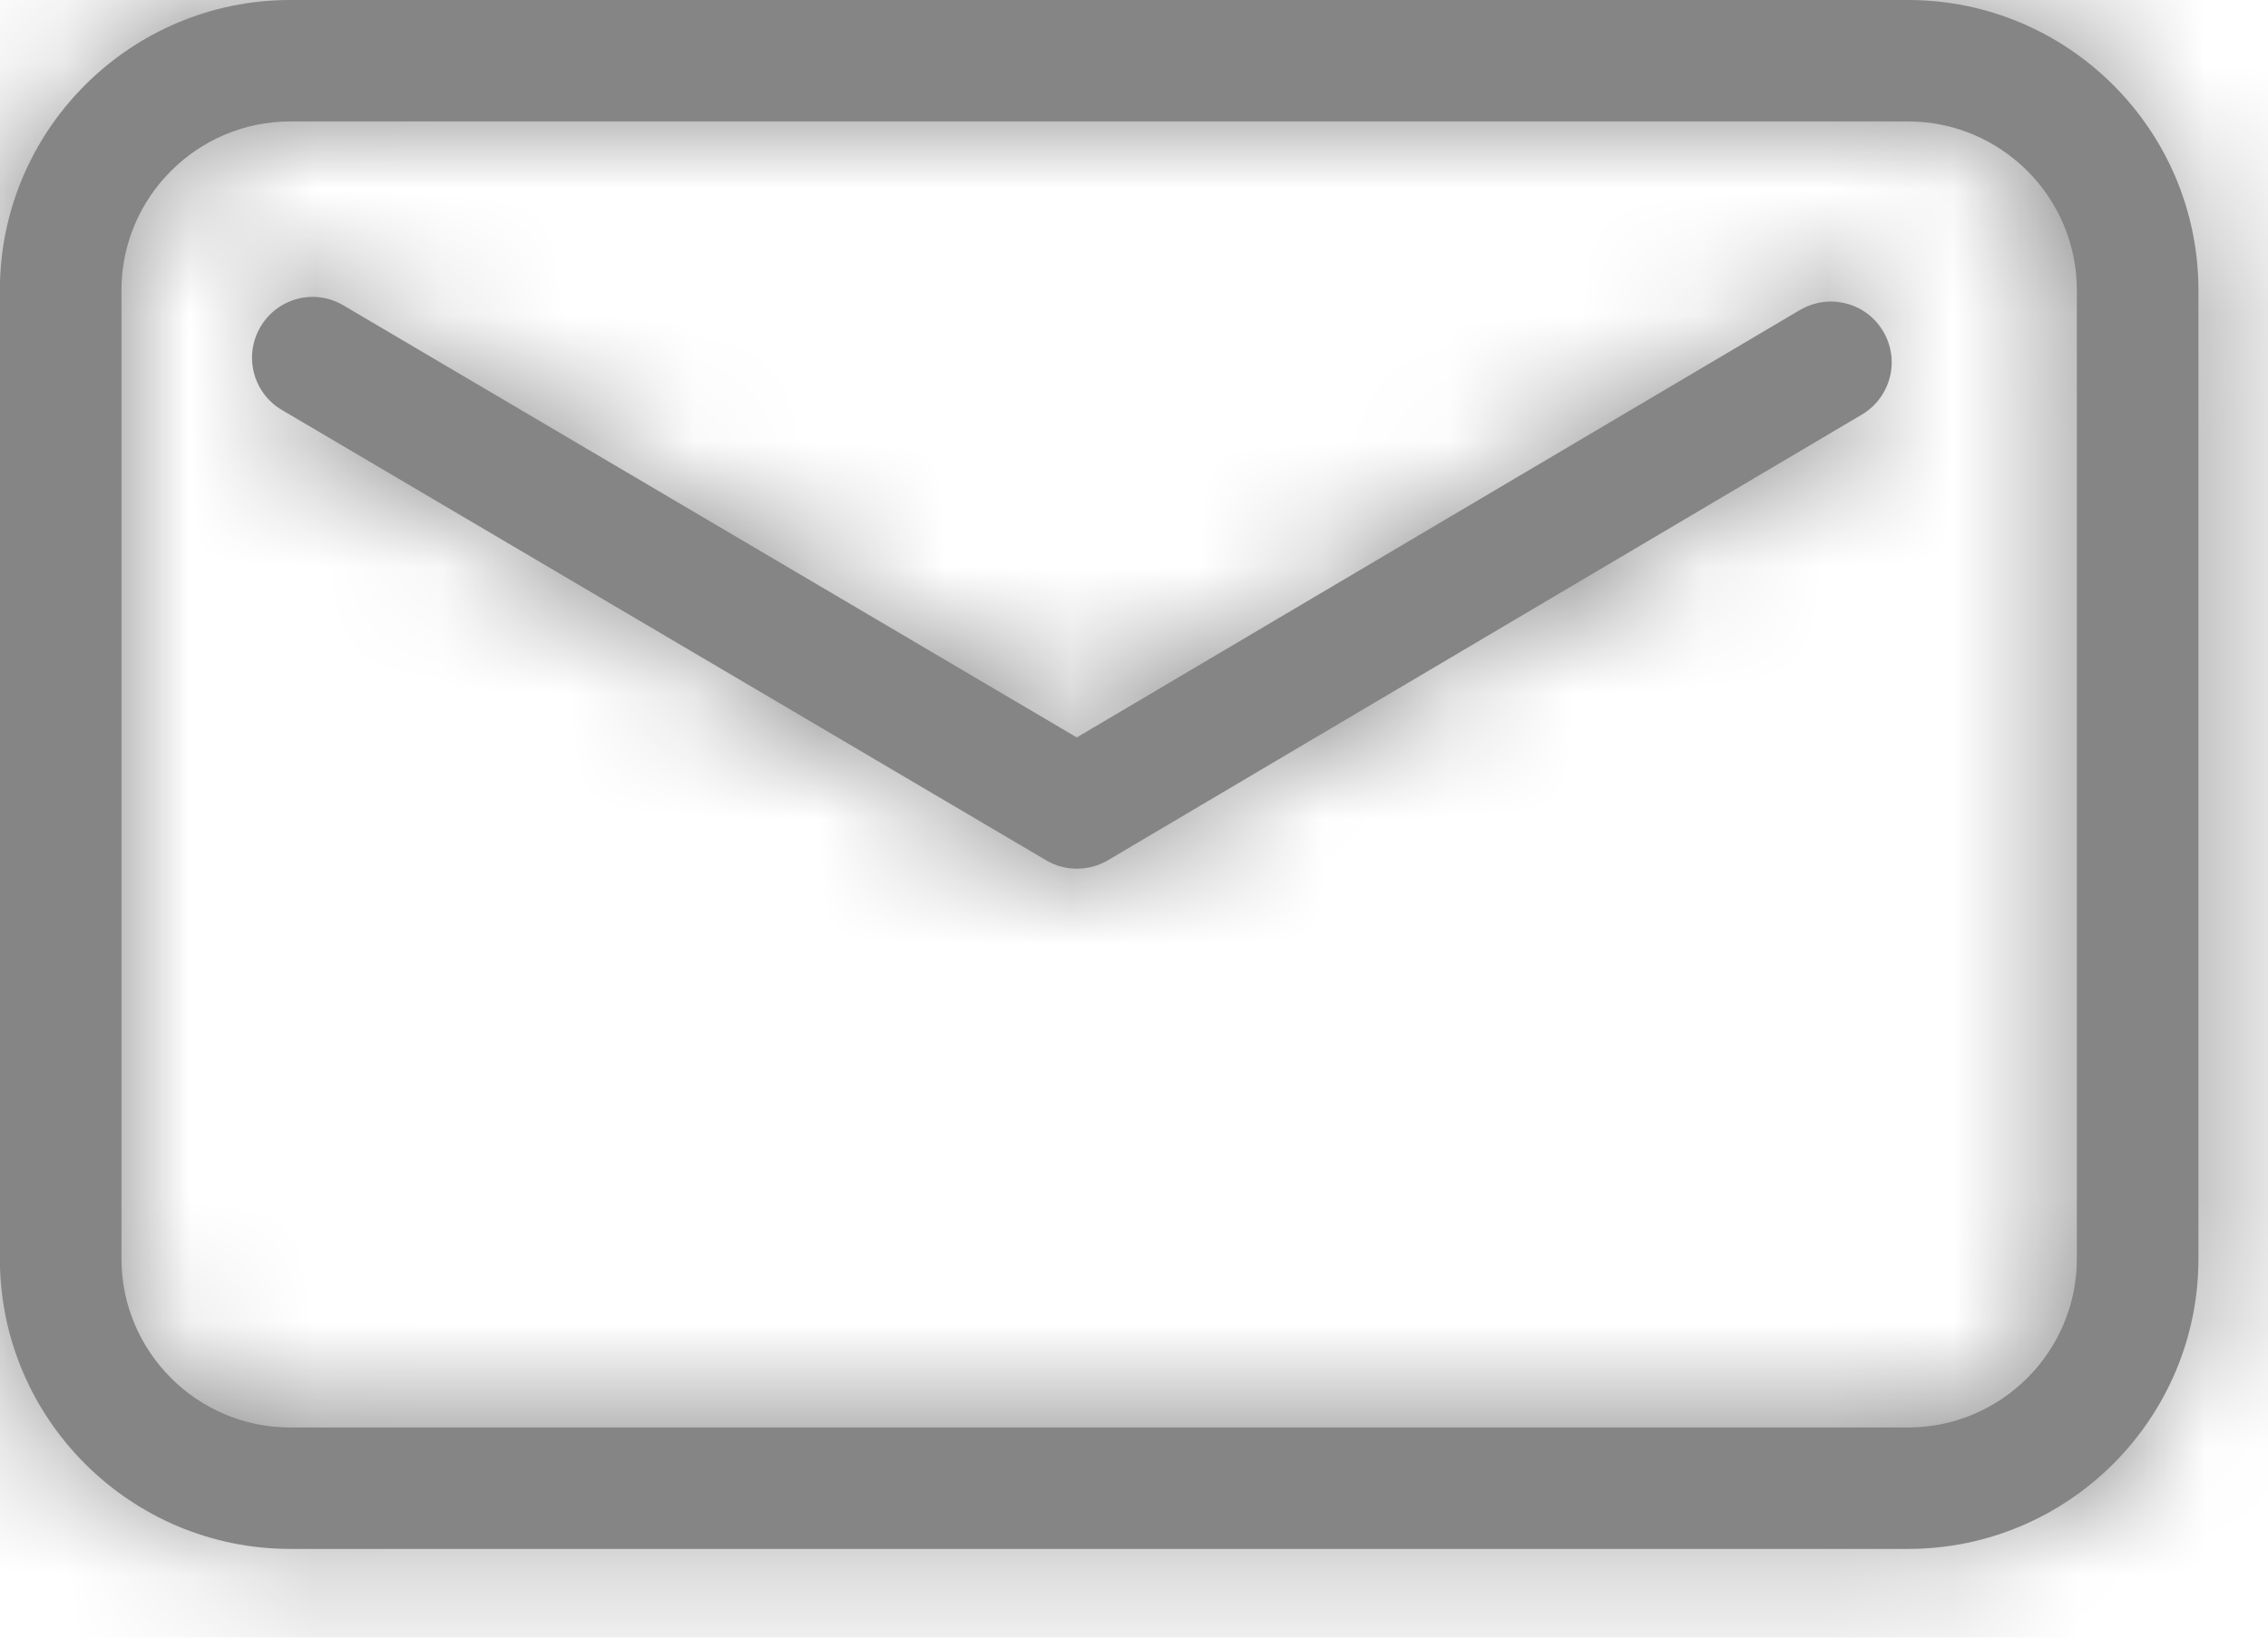
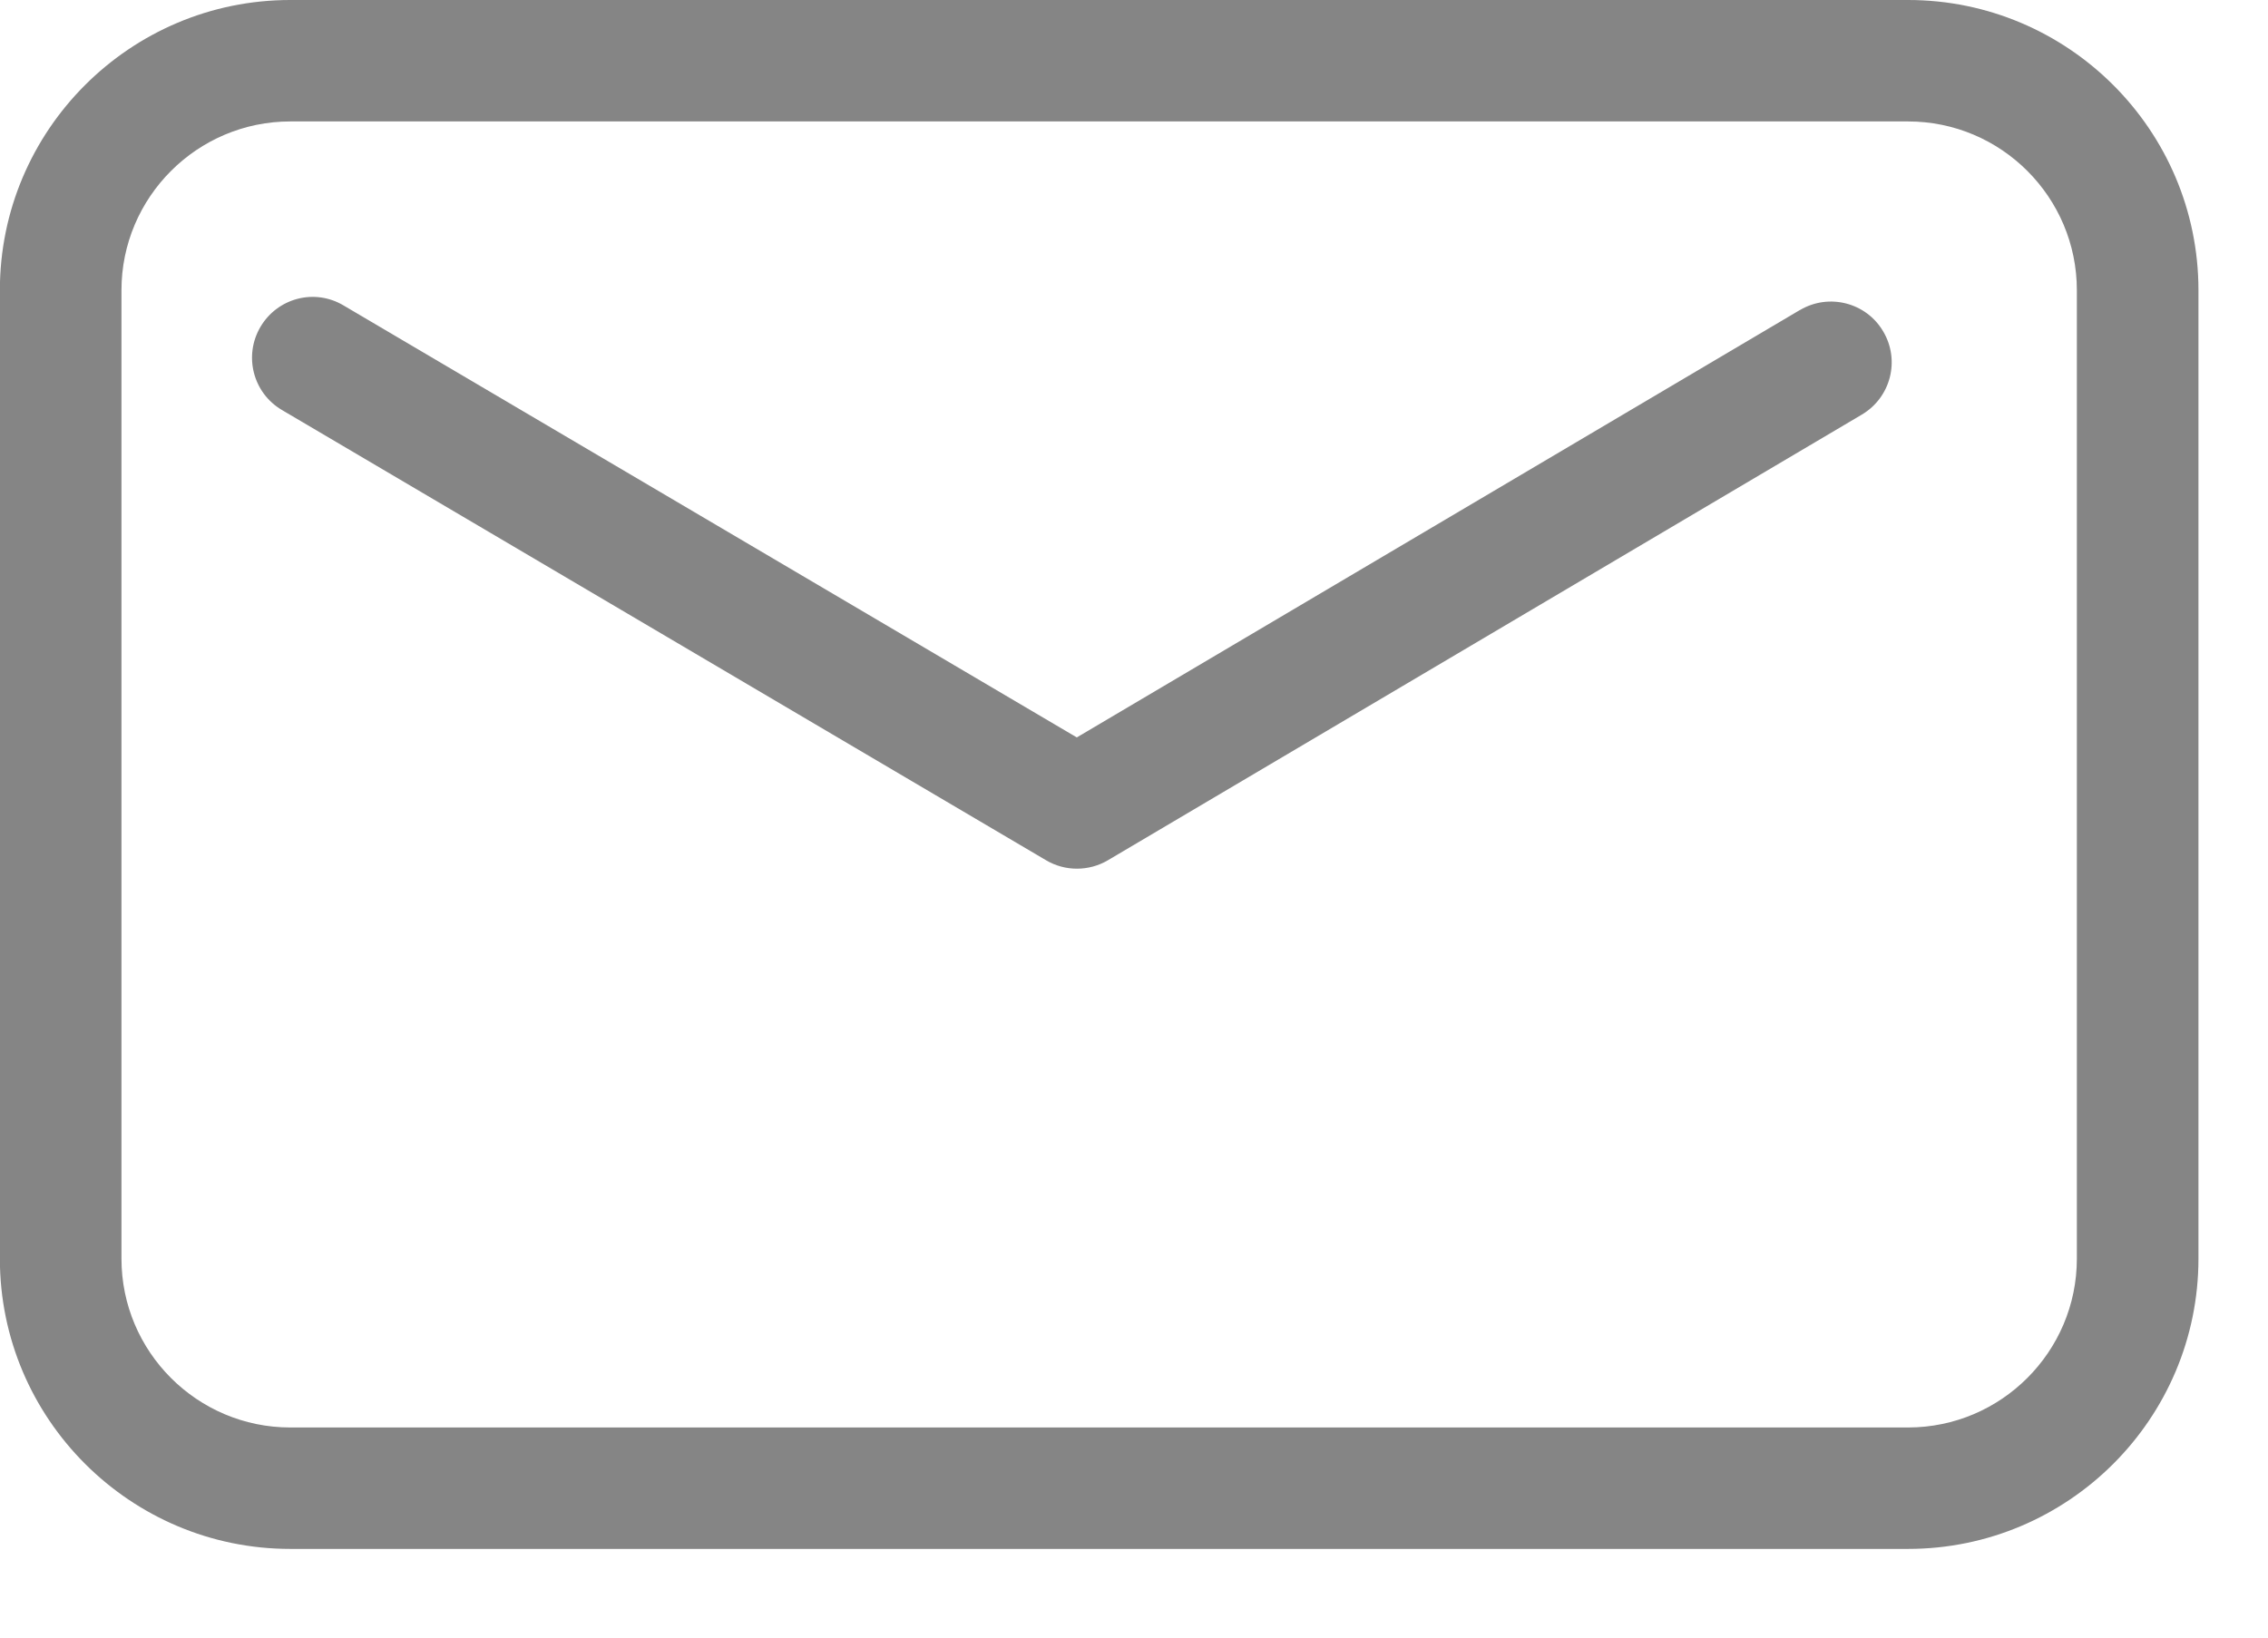
<svg xmlns="http://www.w3.org/2000/svg" xmlns:xlink="http://www.w3.org/1999/xlink" height="13" viewBox="0 0 18 13" width="18">
  <defs>
    <path id="a" d="m19.483 15.992c0 .739-.602 1.34-1.34 1.34h-12.839c-.739 0-1.34-.601-1.34-1.34v-7.688c0-.739.602-1.34 1.34-1.34h12.839c.739 0 1.34.601 1.34 1.34zm-1.34-9.992c1.271 0 2.305 1.033 2.305 2.304v7.688c0 1.271-1.034 2.304-2.305 2.304h-12.839c-1.27 0-2.305-1.033-2.305-2.304v-7.688c0-1.271 1.034-2.304 2.305-2.304zm-.858 2.461-5.739 3.393-5.819-3.429c-.231-.138-.525-.059-.66.17-.135.23-.059.525.171.66l6.064 3.574c.076.045.16.067.245.067.085 0 .17-.022.246-.067l5.984-3.538c.229-.136.305-.431.169-.66-.135-.23-.431-.305-.66-.17z" />
    <mask id="b" fill="#fff">
      <use fill="#fff" fill-rule="evenodd" xlink:href="#a" />
    </mask>
  </defs>
  <g fill="#858585" fill-rule="evenodd" transform="translate(-3 -6)">
    <use xlink:href="#a" />
    <g mask="url(#b)">
-       <path d="m0 0h24v24h-24z" />
-     </g>
+       </g>
  </g>
</svg>